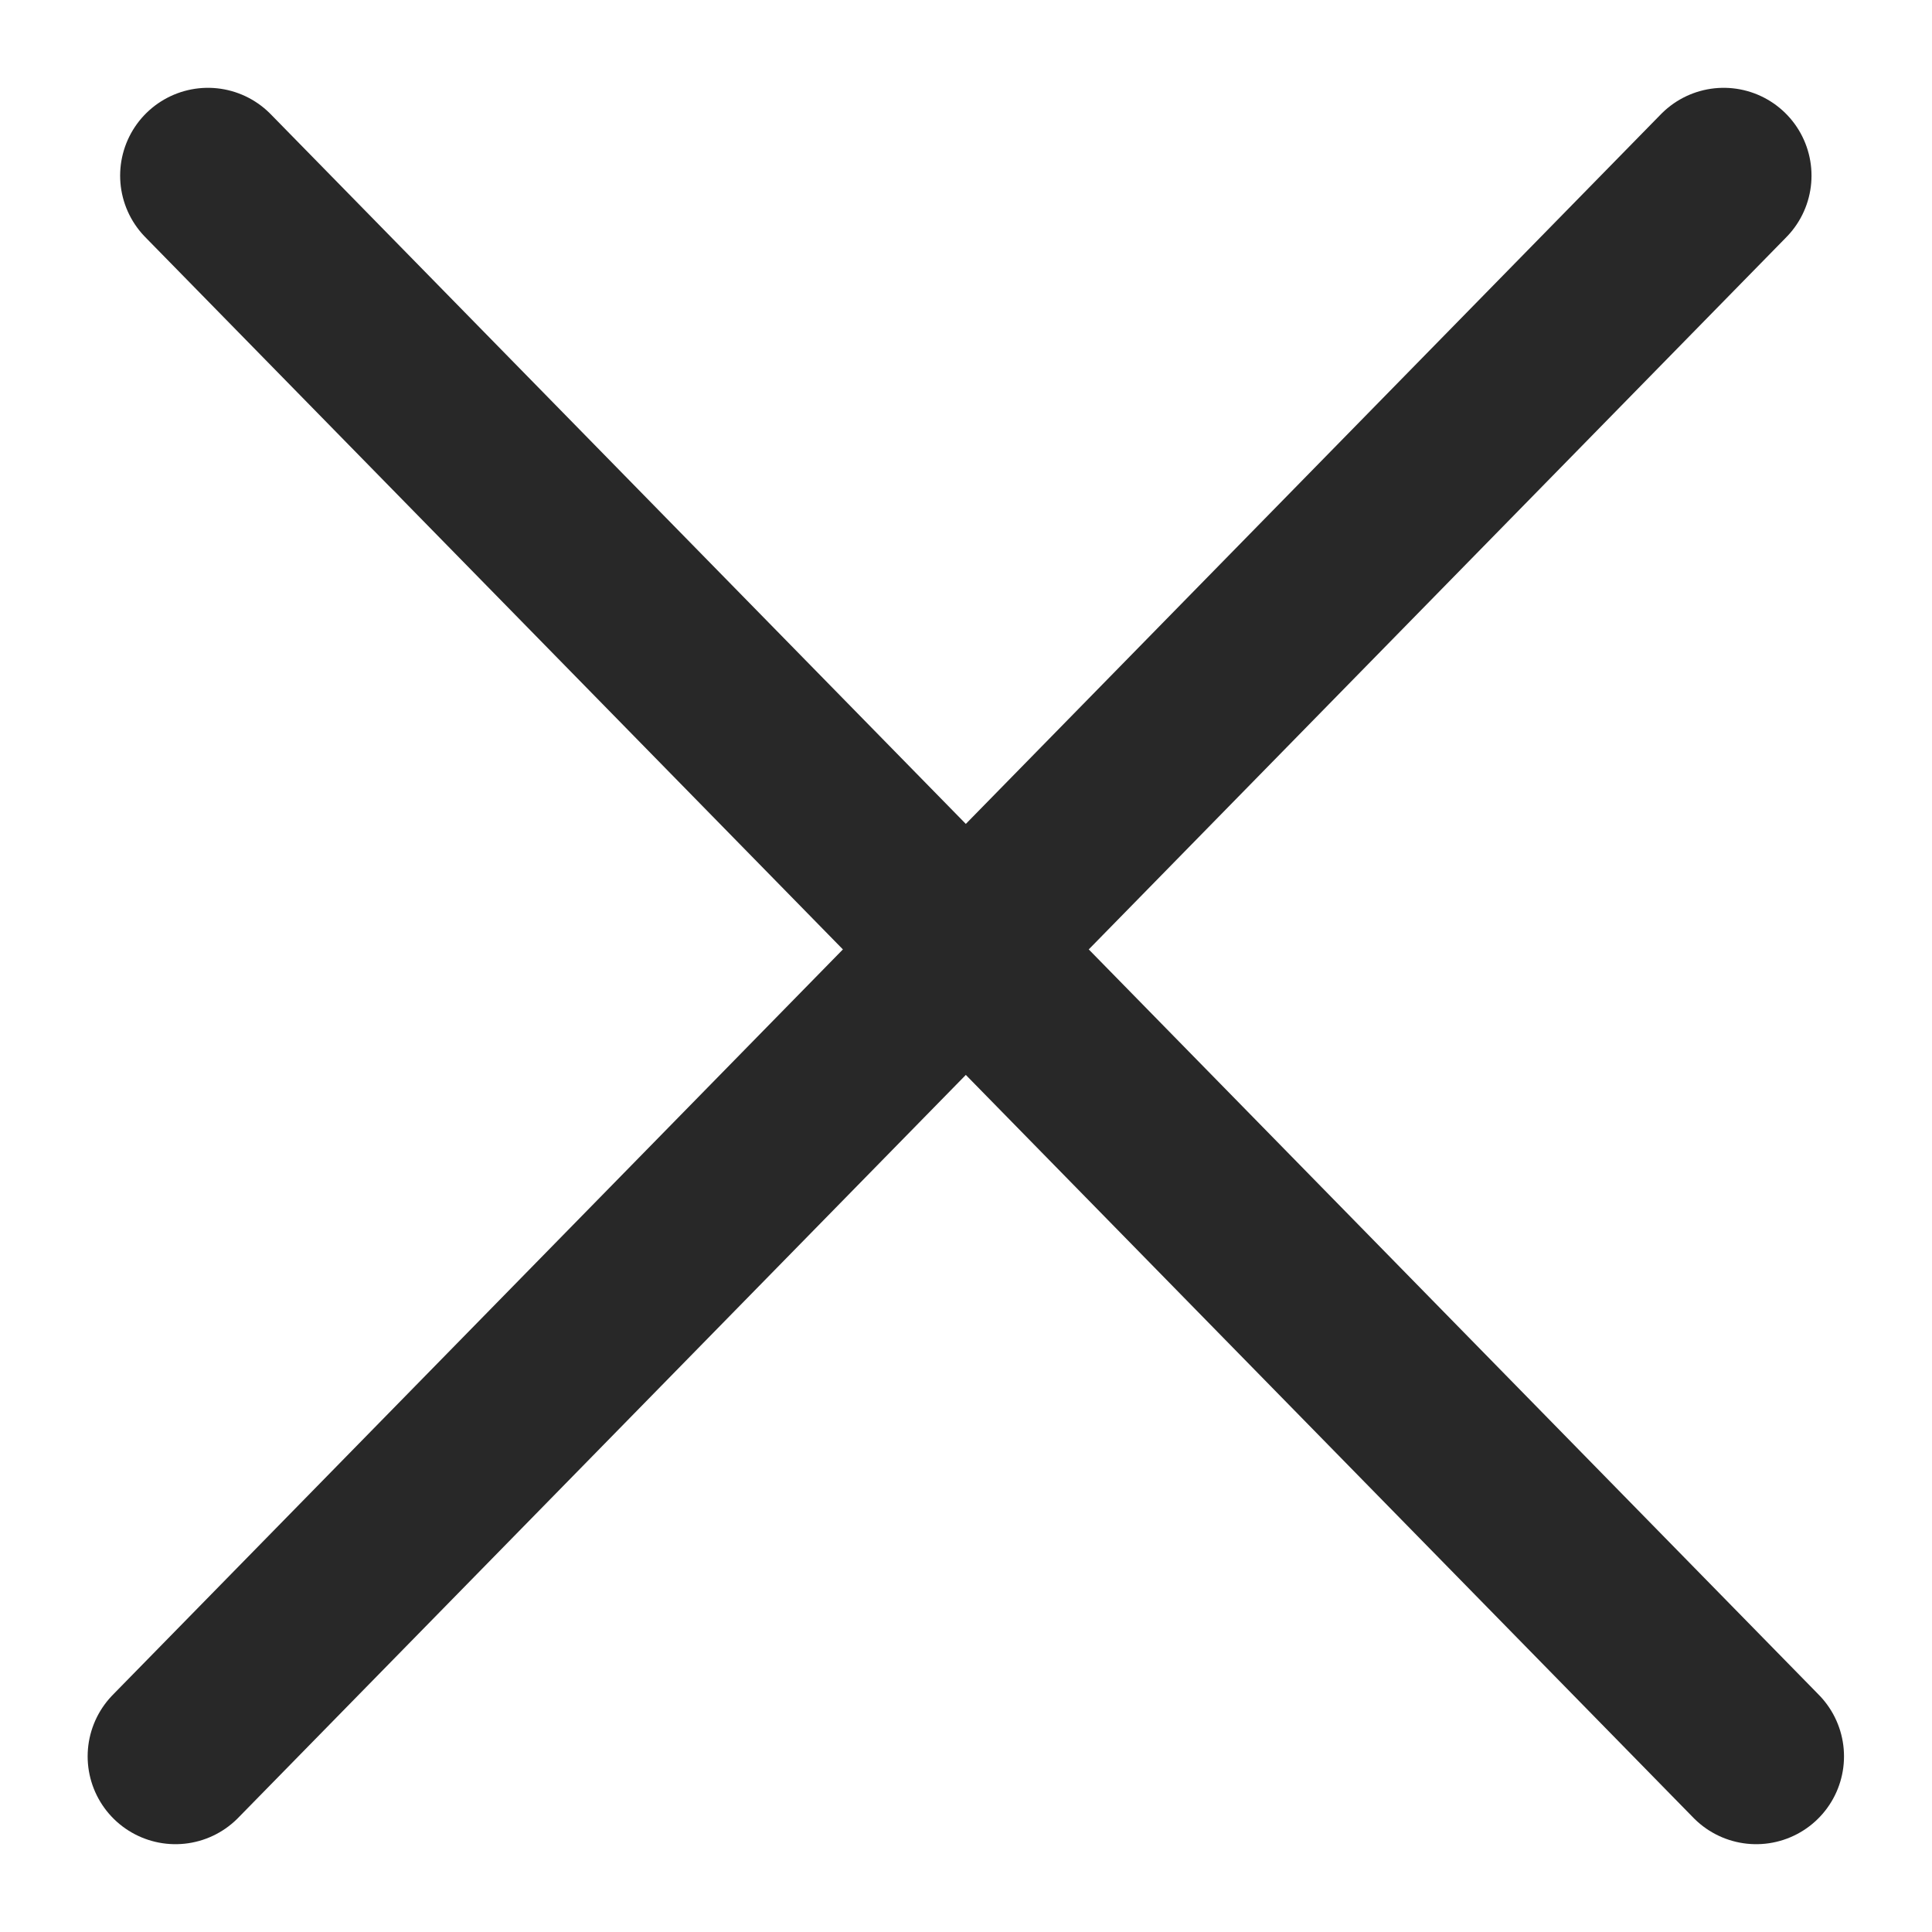
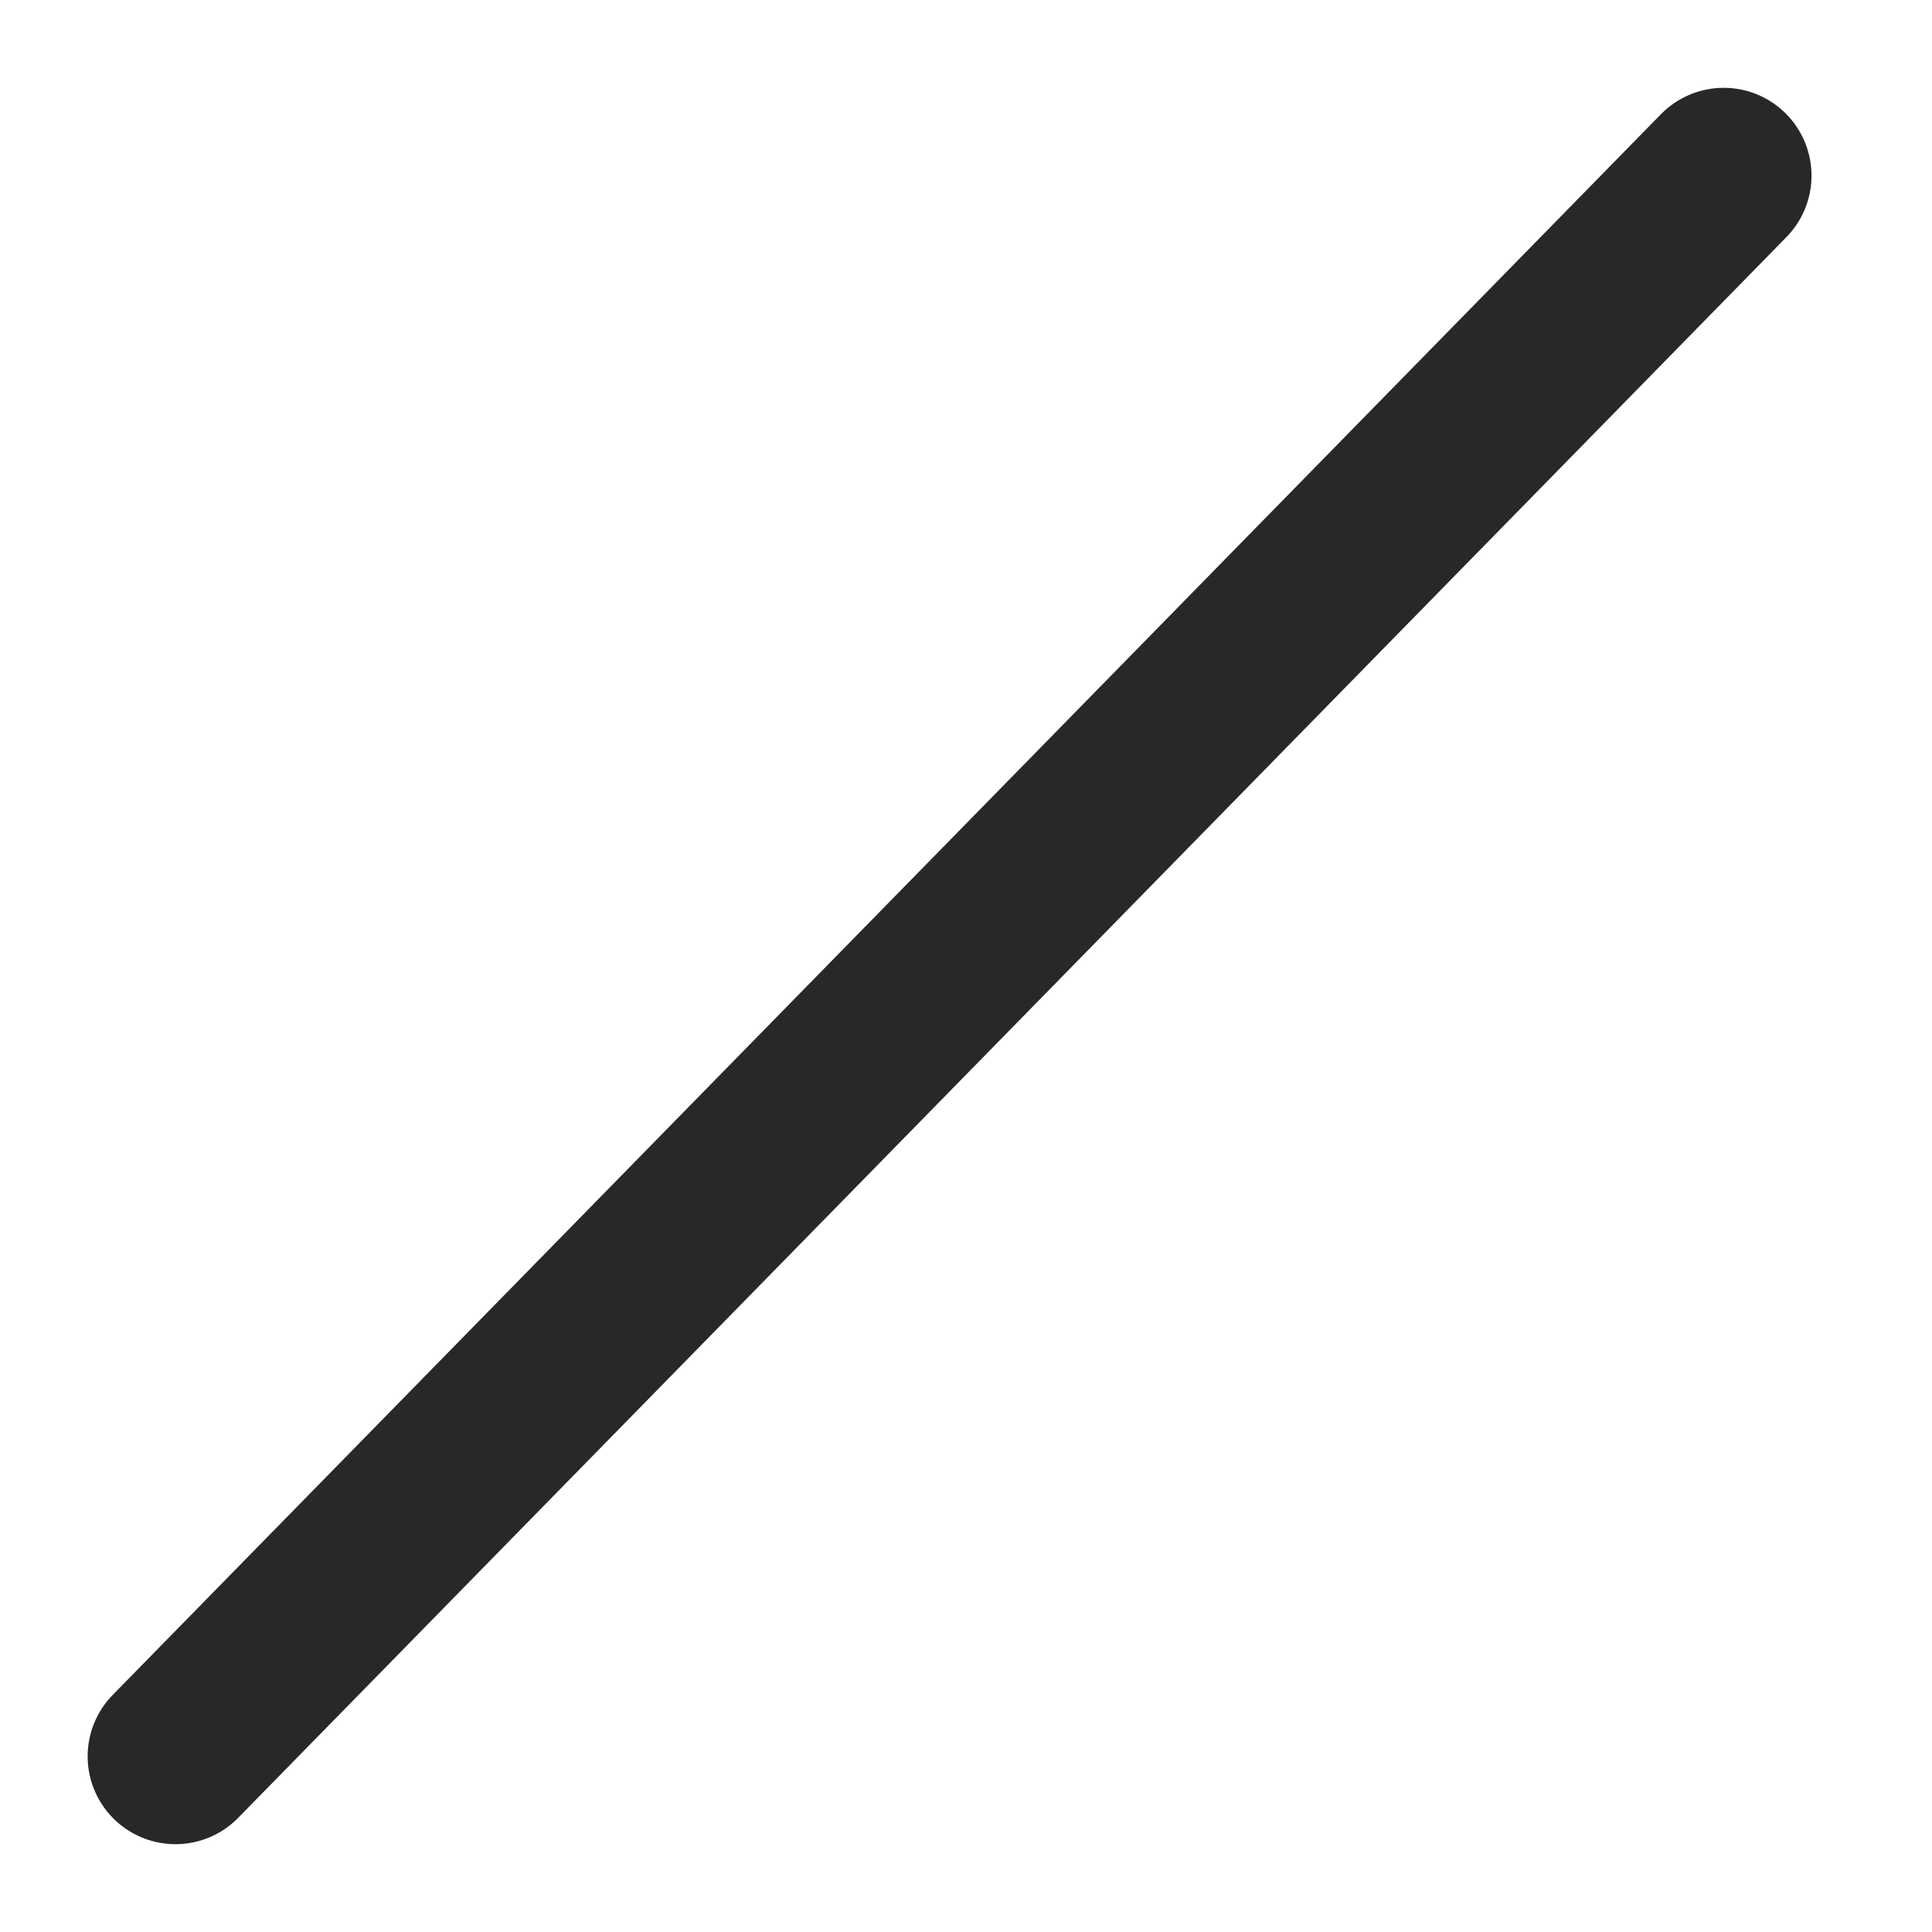
<svg xmlns="http://www.w3.org/2000/svg" width="11" height="11" viewBox="0 0 11 11" fill="none">
-   <path d="M1.184 1L9.999 10" stroke="#282828" stroke-linecap="round" stroke-linejoin="round" />
  <path d="M9.814 1L0.999 10" stroke="#282828" stroke-linecap="round" stroke-linejoin="round" />
</svg>